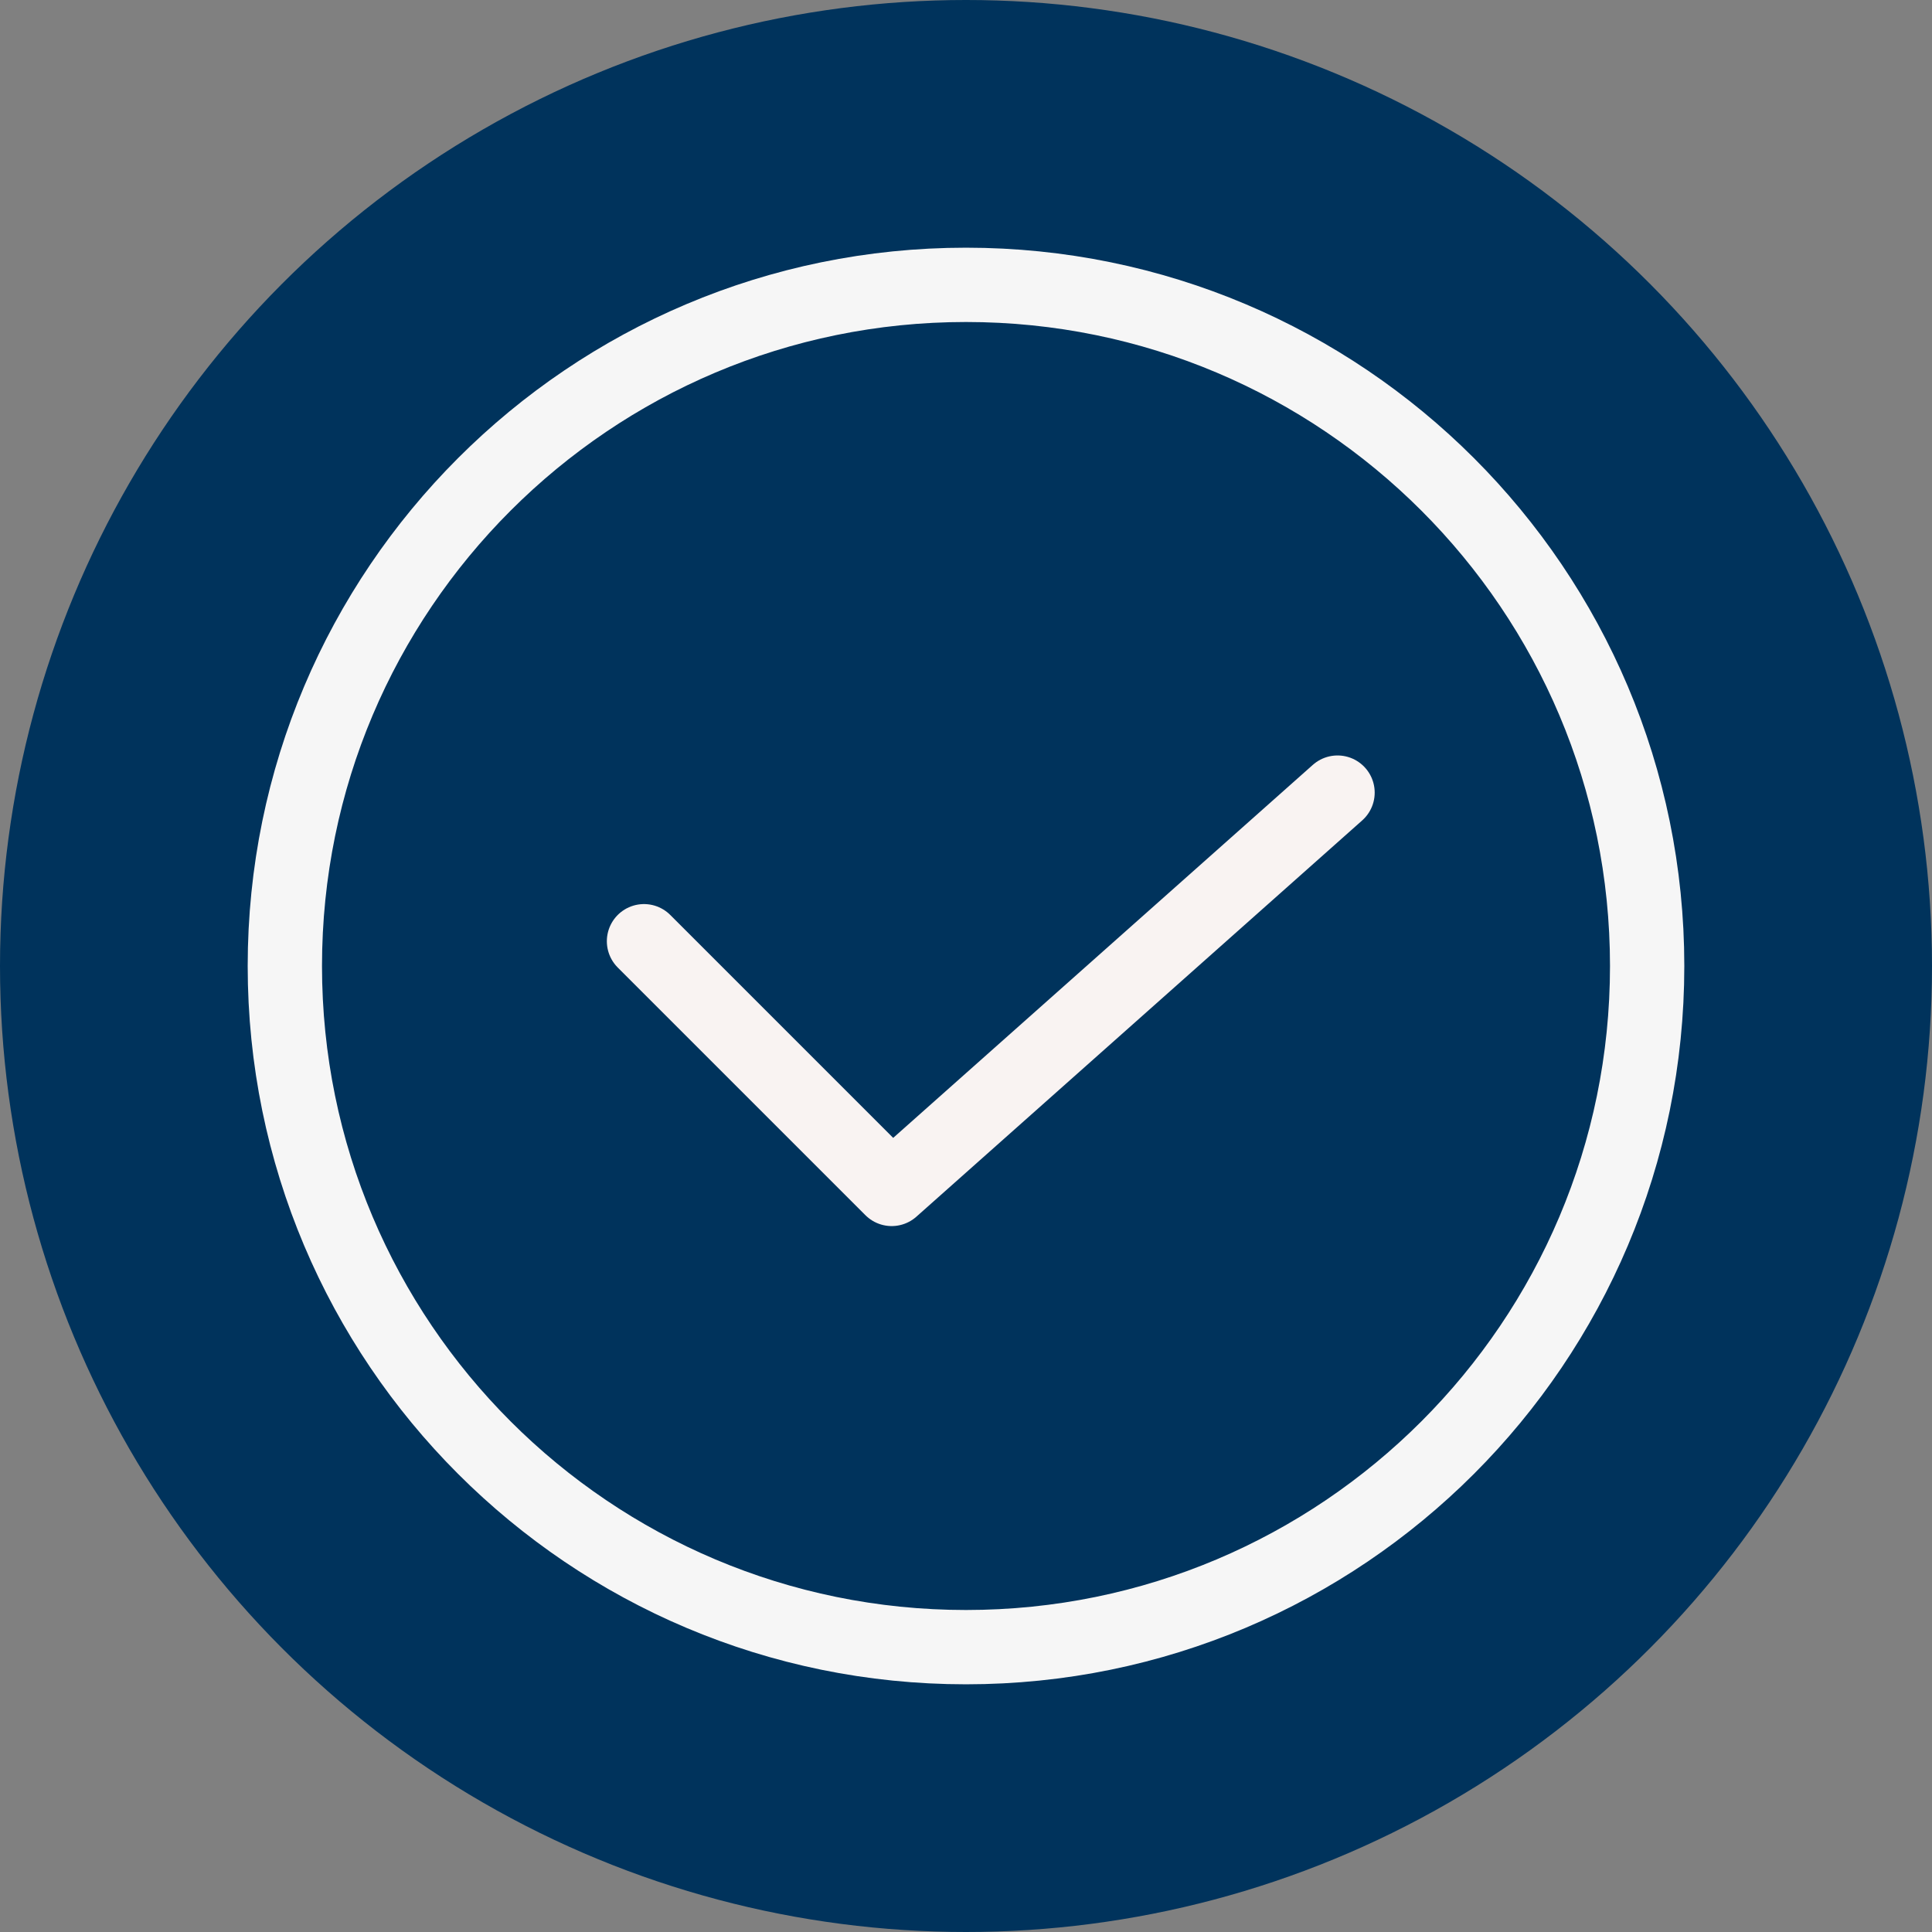
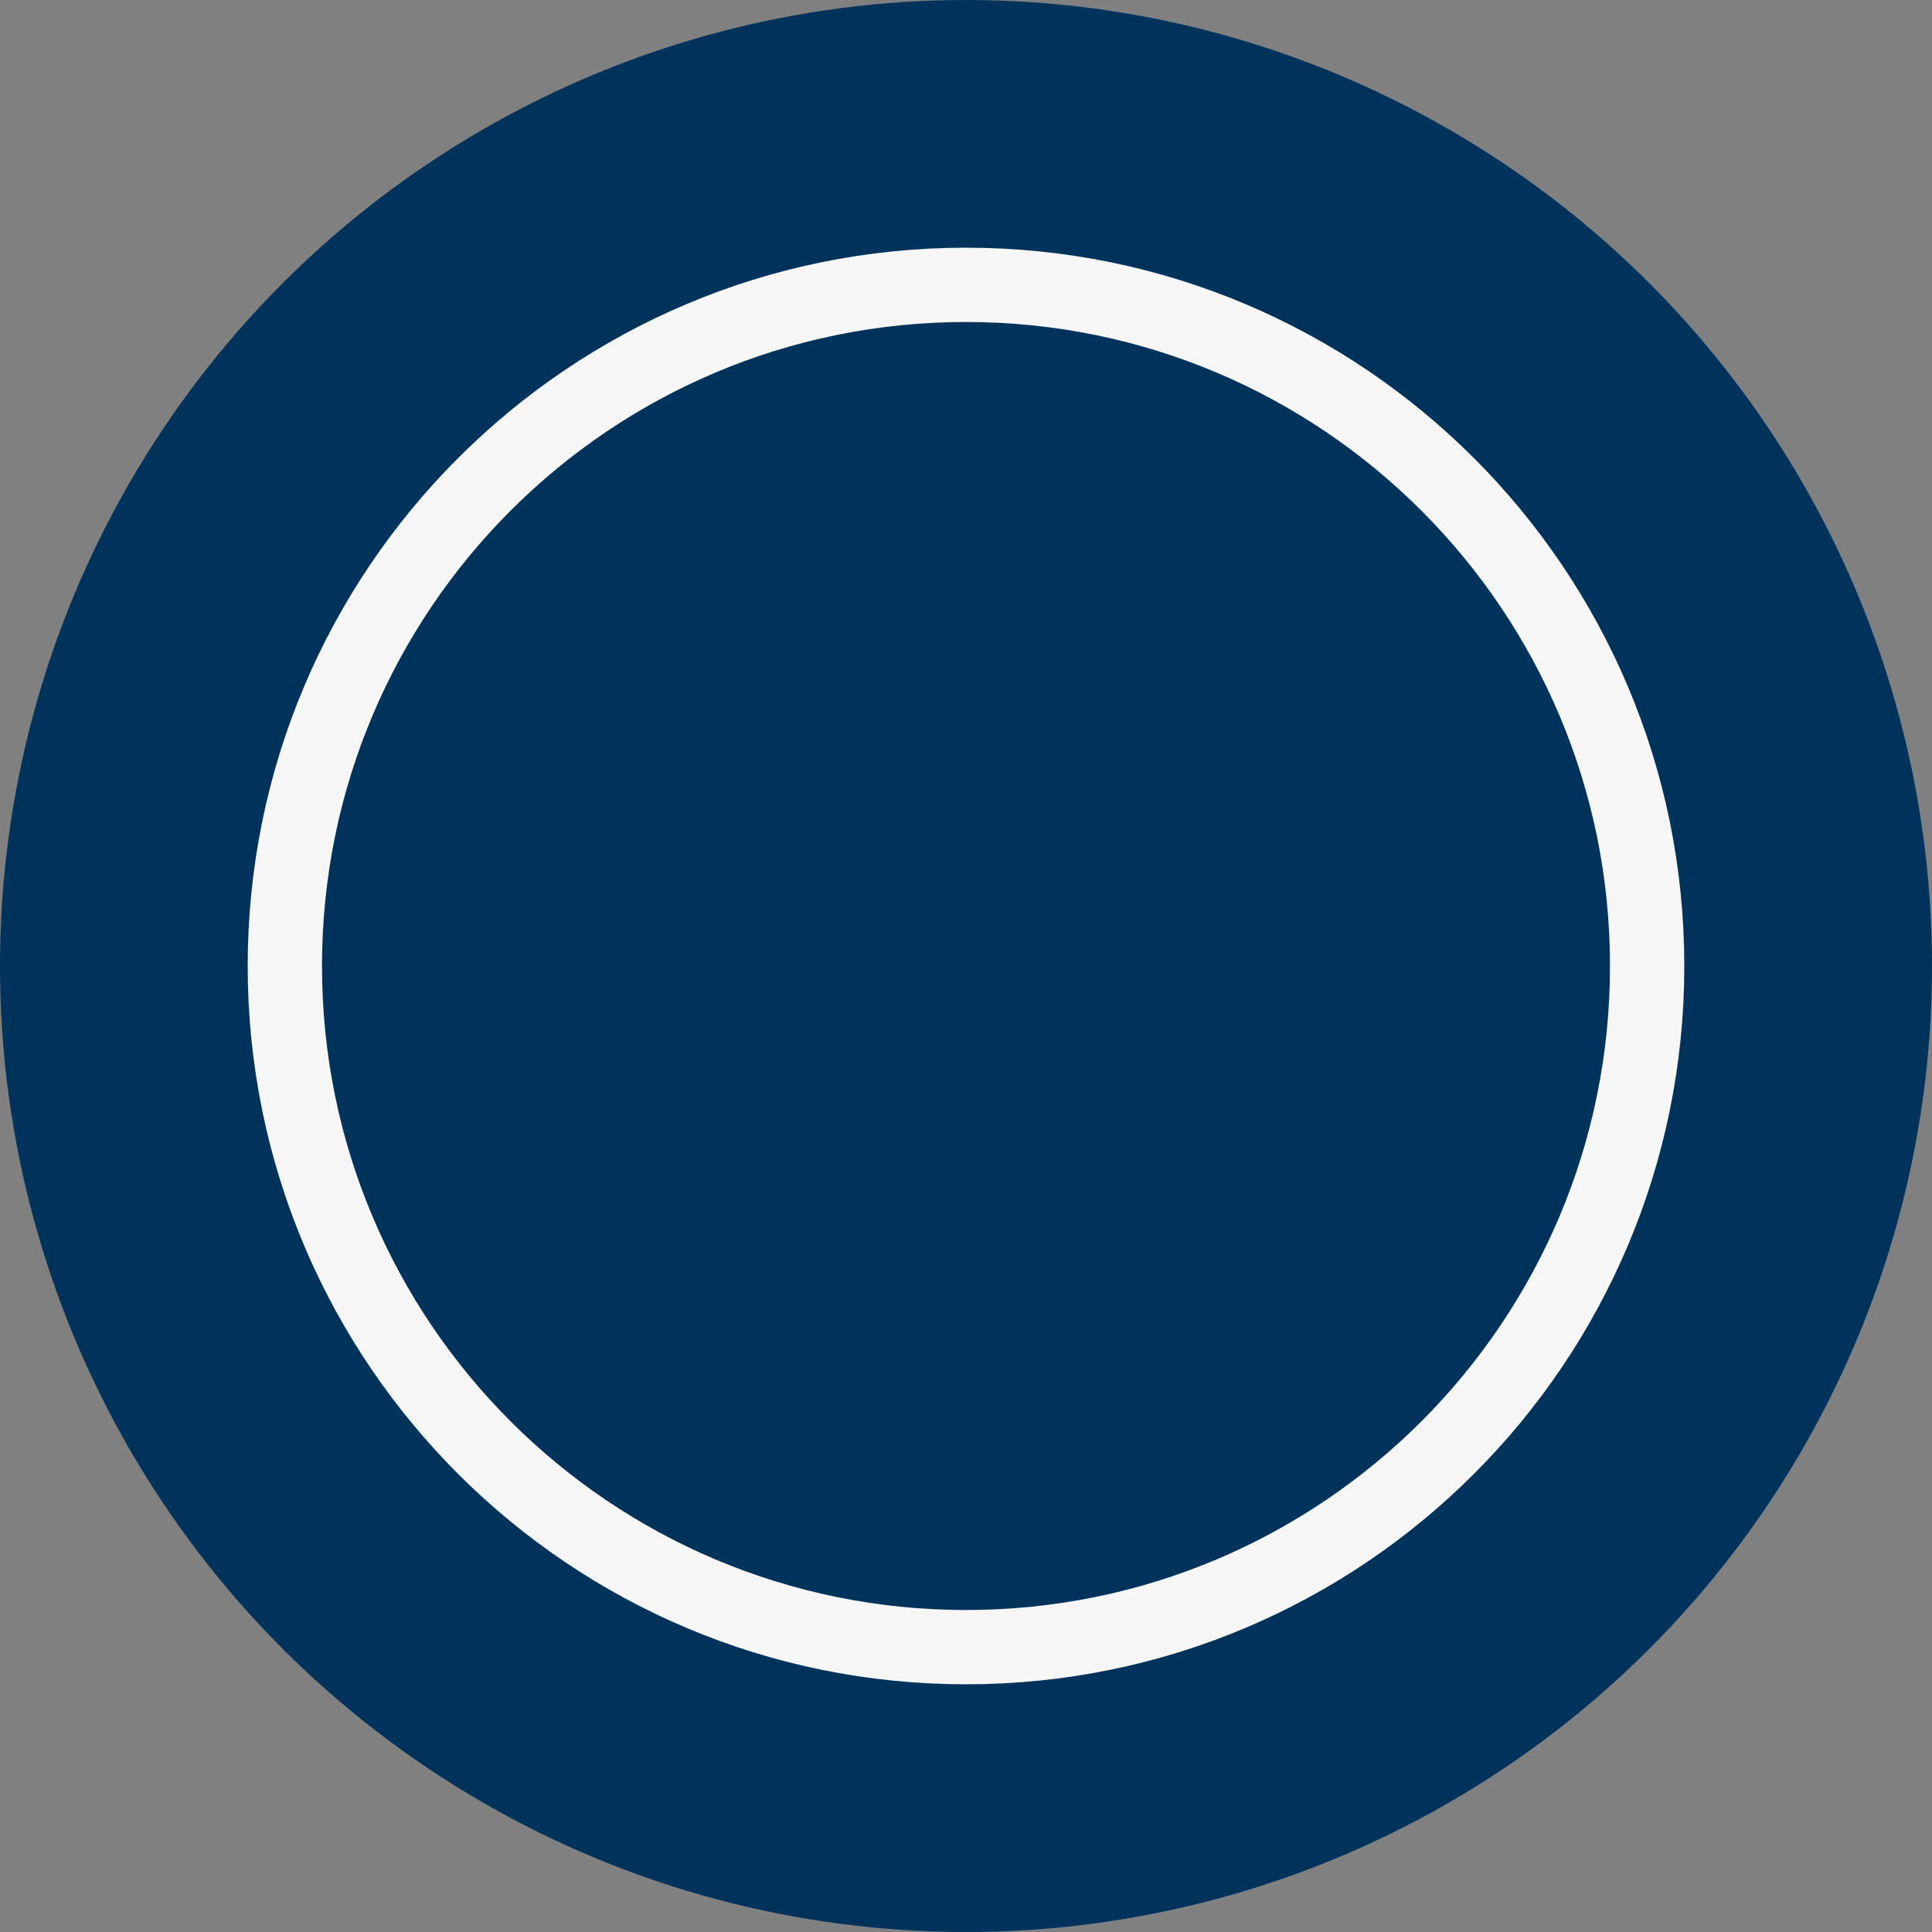
<svg xmlns="http://www.w3.org/2000/svg" width="39" height="39" viewBox="0 0 39 39" fill="none">
  <rect x="0" y="0" width="39" height="39" fill="#808080" stroke="none" />
  <circle cx="19.5" cy="19.5" r="19.5" fill="#00335C" />
  <path fill-rule="evenodd" clip-rule="evenodd" d="M19.5 33.25C27.094 33.25 33.25 27.094 33.25 19.5C33.25 11.906 27.094 5.75 19.5 5.75C11.906 5.75 5.75 11.906 5.75 19.5C5.75 27.094 11.906 33.25 19.5 33.25Z" stroke="#F6F6F6" stroke-width="1.5" stroke-linecap="round" stroke-linejoin="round" />
-   <path d="M27 16L18 24L13 19" stroke="#F9F3F2" stroke-width="1.5" stroke-linecap="round" stroke-linejoin="round" />
</svg>